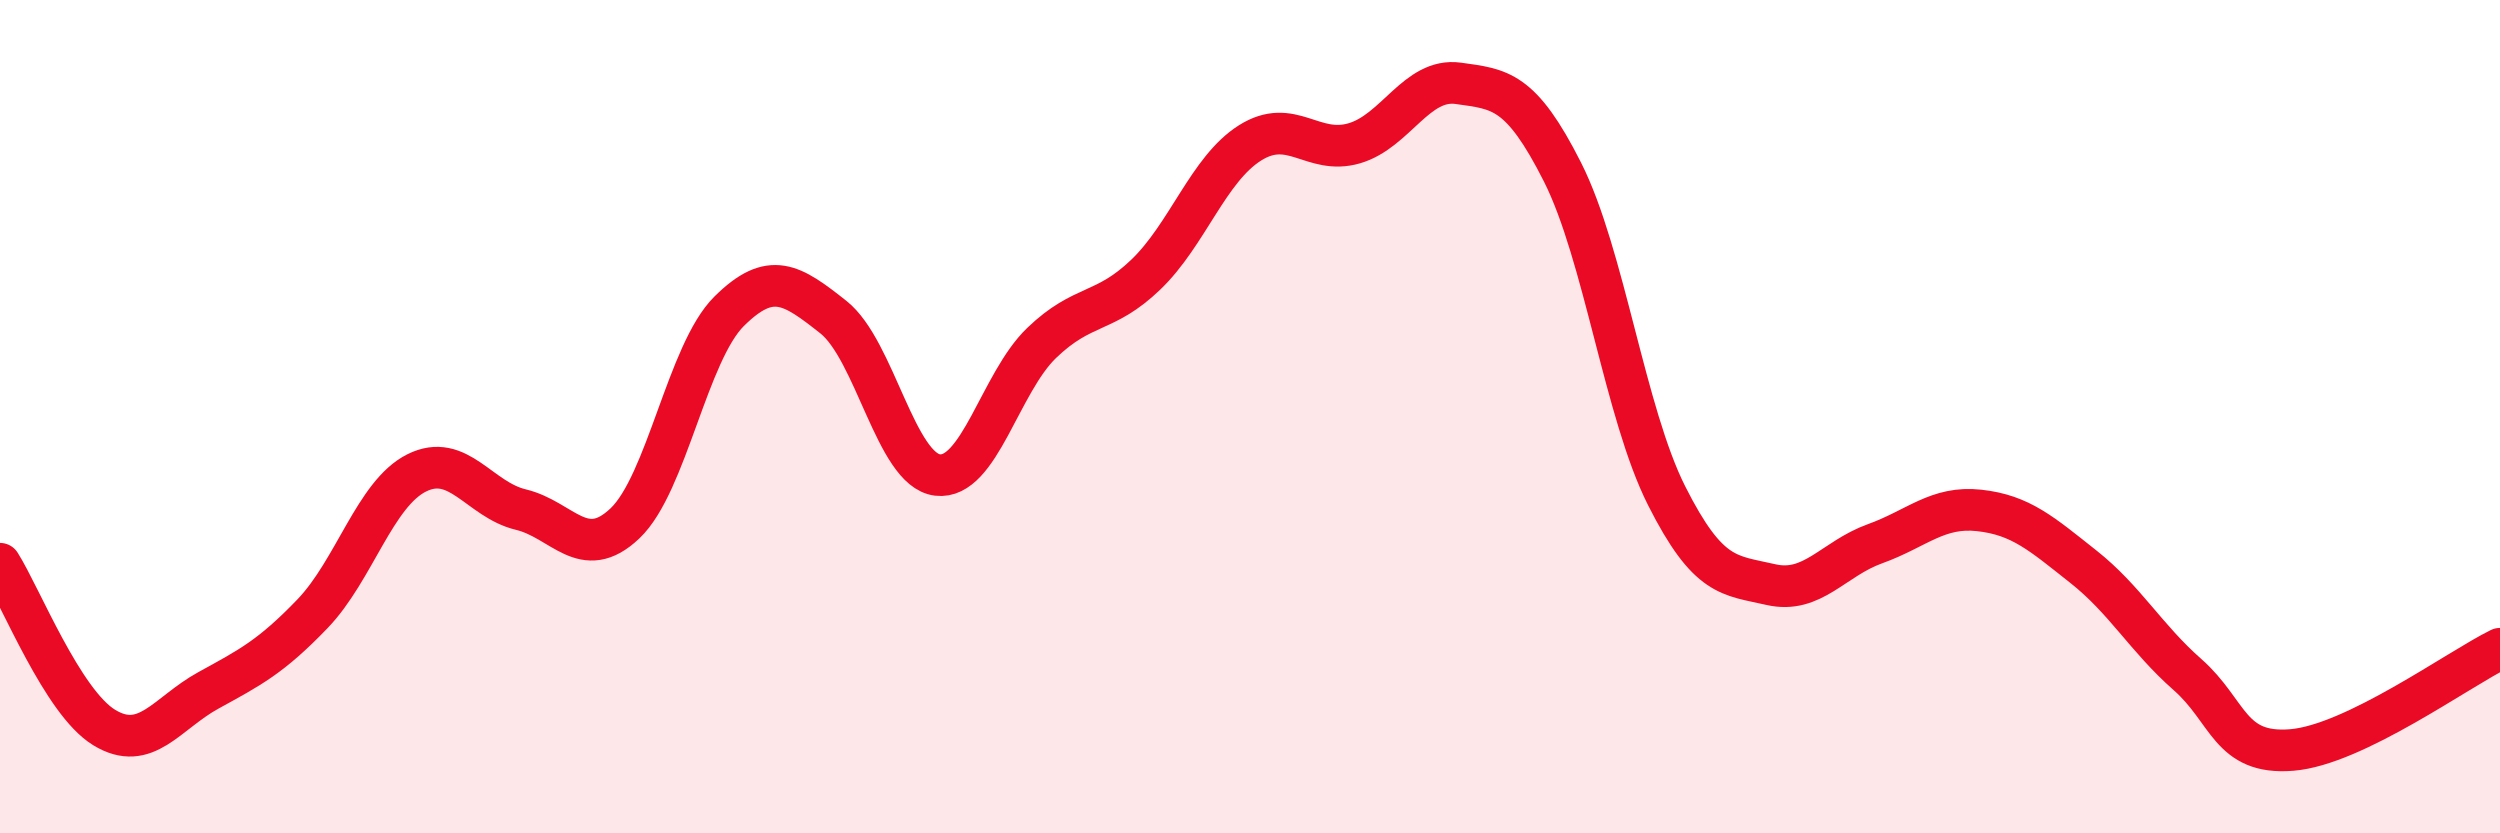
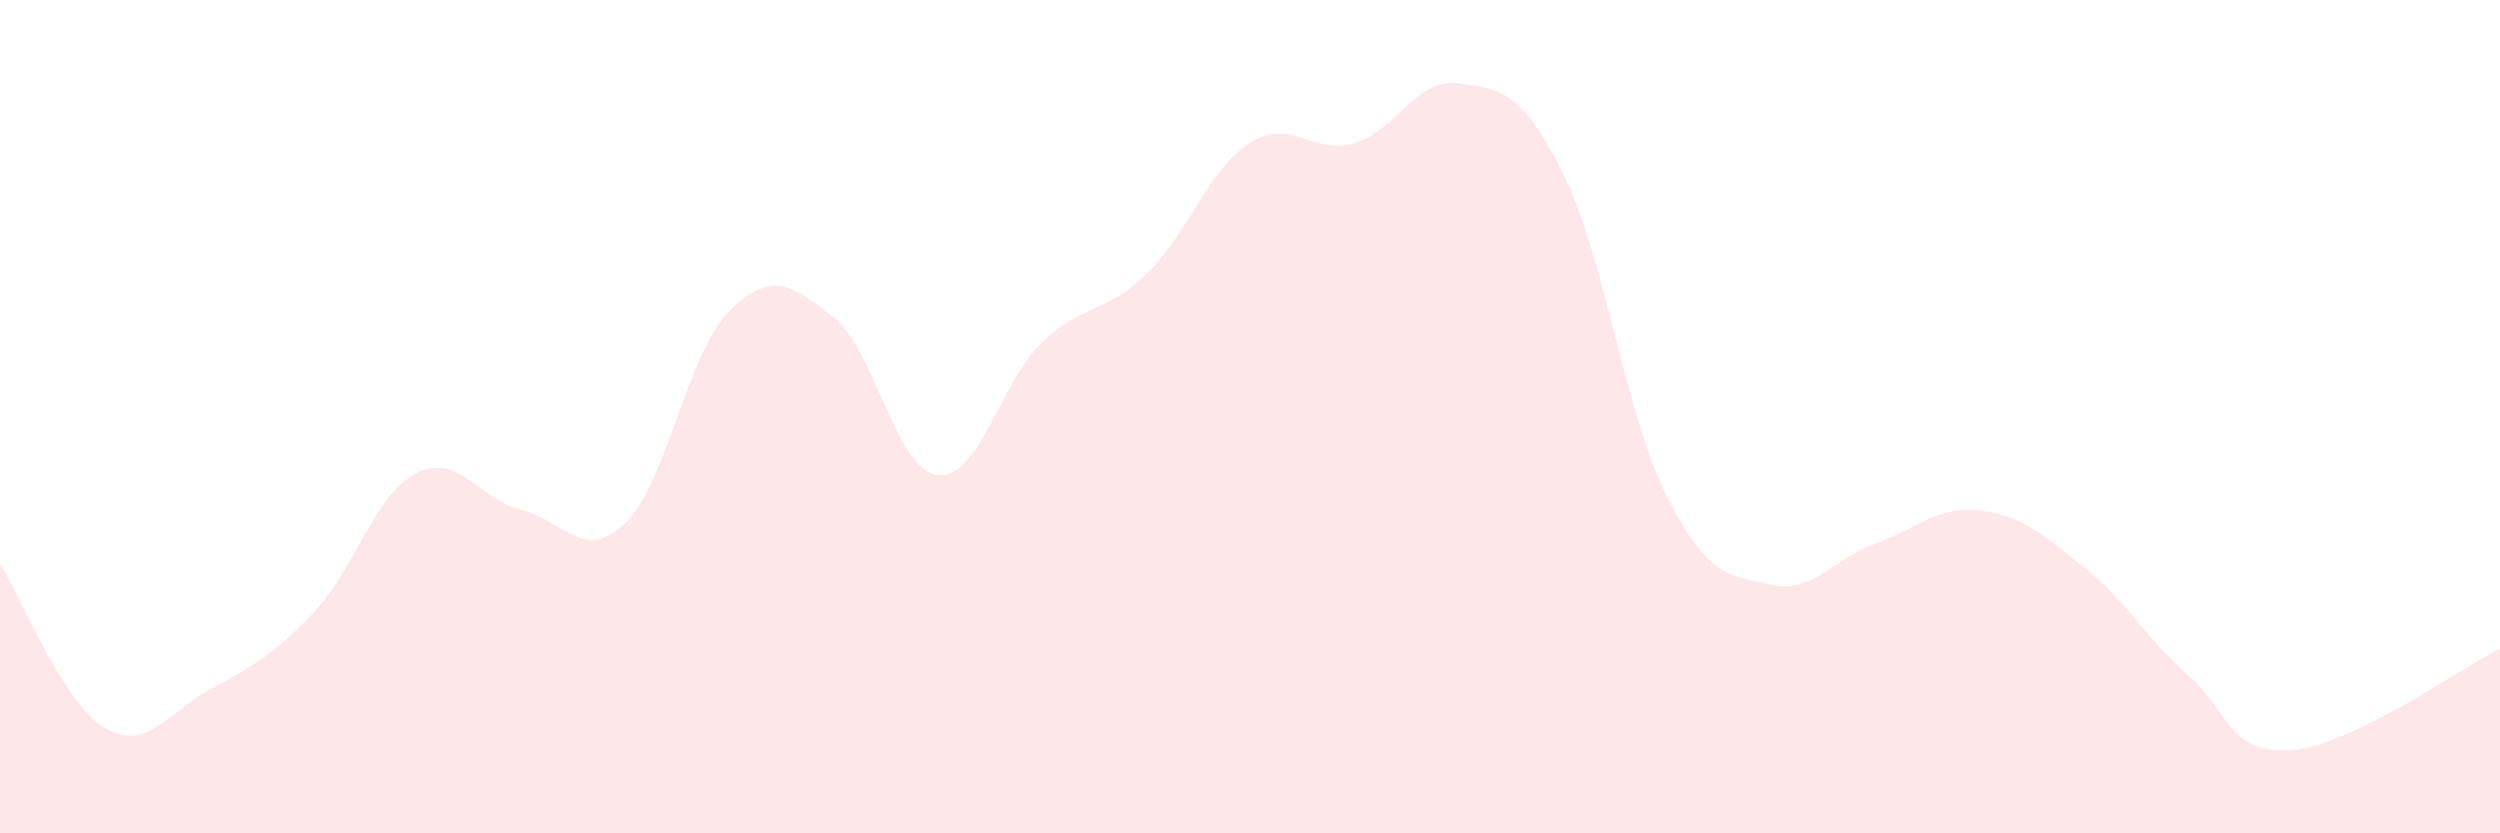
<svg xmlns="http://www.w3.org/2000/svg" width="60" height="20" viewBox="0 0 60 20">
  <path d="M 0,13.53 C 0.5,14.32 1.5,16.85 2.5,17.46 C 3.5,18.07 4,17.12 5,16.57 C 6,16.02 6.5,15.77 7.5,14.73 C 8.5,13.69 9,11.85 10,11.35 C 11,10.85 11.5,11.99 12.5,12.23 C 13.5,12.47 14,13.51 15,12.56 C 16,11.61 16.5,8.46 17.5,7.47 C 18.5,6.48 19,6.82 20,7.61 C 21,8.4 21.5,11.28 22.5,11.4 C 23.5,11.52 24,9.19 25,8.23 C 26,7.27 26.5,7.55 27.5,6.59 C 28.5,5.63 29,4.06 30,3.43 C 31,2.8 31.5,3.73 32.5,3.44 C 33.5,3.15 34,1.86 35,2 C 36,2.14 36.5,2.15 37.5,4.13 C 38.5,6.11 39,9.92 40,11.9 C 41,13.88 41.5,13.8 42.5,14.03 C 43.5,14.26 44,13.41 45,13.05 C 46,12.69 46.5,12.14 47.5,12.25 C 48.5,12.36 49,12.81 50,13.6 C 51,14.39 51.5,15.31 52.5,16.19 C 53.5,17.07 53.5,18.12 55,18 C 56.5,17.88 59,16.06 60,15.57L60 20L0 20Z" fill="#EB0A25" opacity="0.1" stroke-linecap="round" stroke-linejoin="round" />
-   <path d="M 0,13.53 C 0.5,14.32 1.5,16.85 2.5,17.46 C 3.5,18.07 4,17.12 5,16.57 C 6,16.02 6.5,15.77 7.5,14.73 C 8.5,13.69 9,11.85 10,11.35 C 11,10.85 11.5,11.99 12.5,12.23 C 13.5,12.47 14,13.51 15,12.56 C 16,11.61 16.5,8.46 17.5,7.47 C 18.5,6.48 19,6.82 20,7.61 C 21,8.4 21.5,11.28 22.5,11.4 C 23.5,11.52 24,9.19 25,8.23 C 26,7.27 26.5,7.55 27.5,6.59 C 28.5,5.63 29,4.06 30,3.43 C 31,2.8 31.5,3.73 32.5,3.44 C 33.5,3.15 34,1.86 35,2 C 36,2.14 36.5,2.15 37.5,4.13 C 38.5,6.11 39,9.92 40,11.9 C 41,13.88 41.5,13.8 42.5,14.03 C 43.5,14.26 44,13.41 45,13.05 C 46,12.69 46.5,12.14 47.5,12.25 C 48.5,12.36 49,12.81 50,13.6 C 51,14.39 51.5,15.31 52.5,16.19 C 53.5,17.07 53.5,18.12 55,18 C 56.5,17.88 59,16.06 60,15.57" stroke="#EB0A25" stroke-width="1" fill="none" stroke-linecap="round" stroke-linejoin="round" />
</svg>